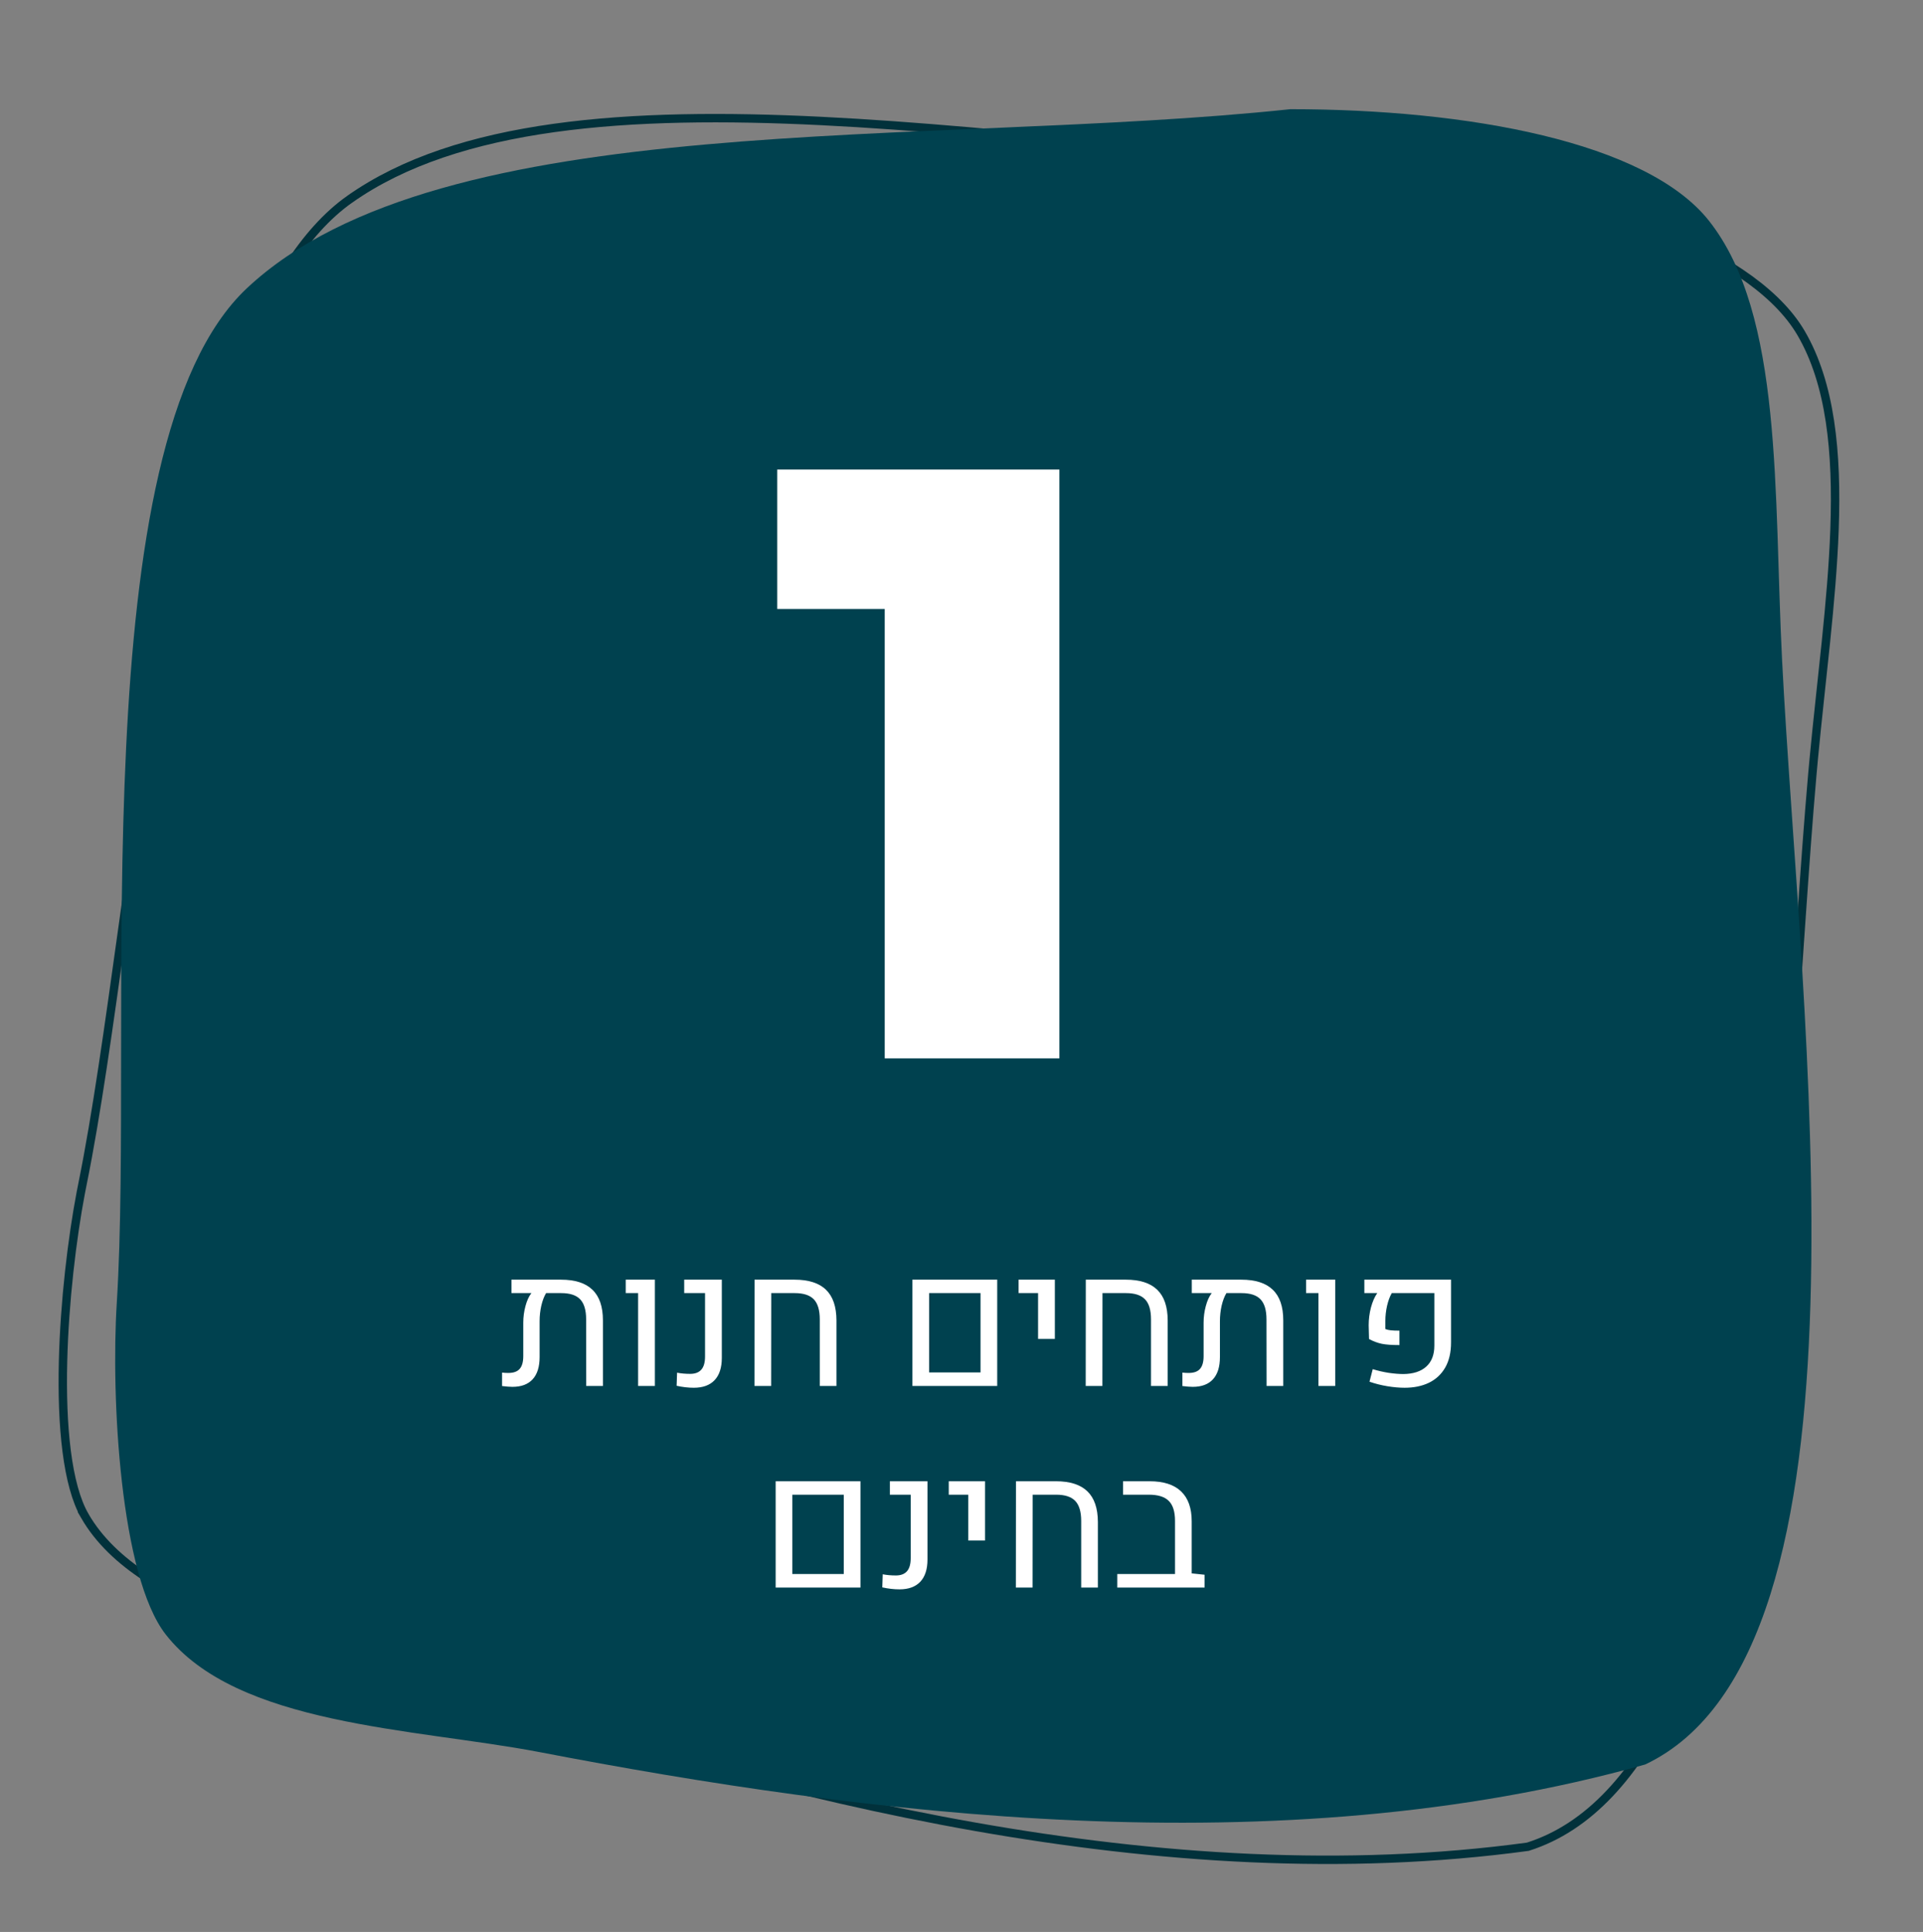
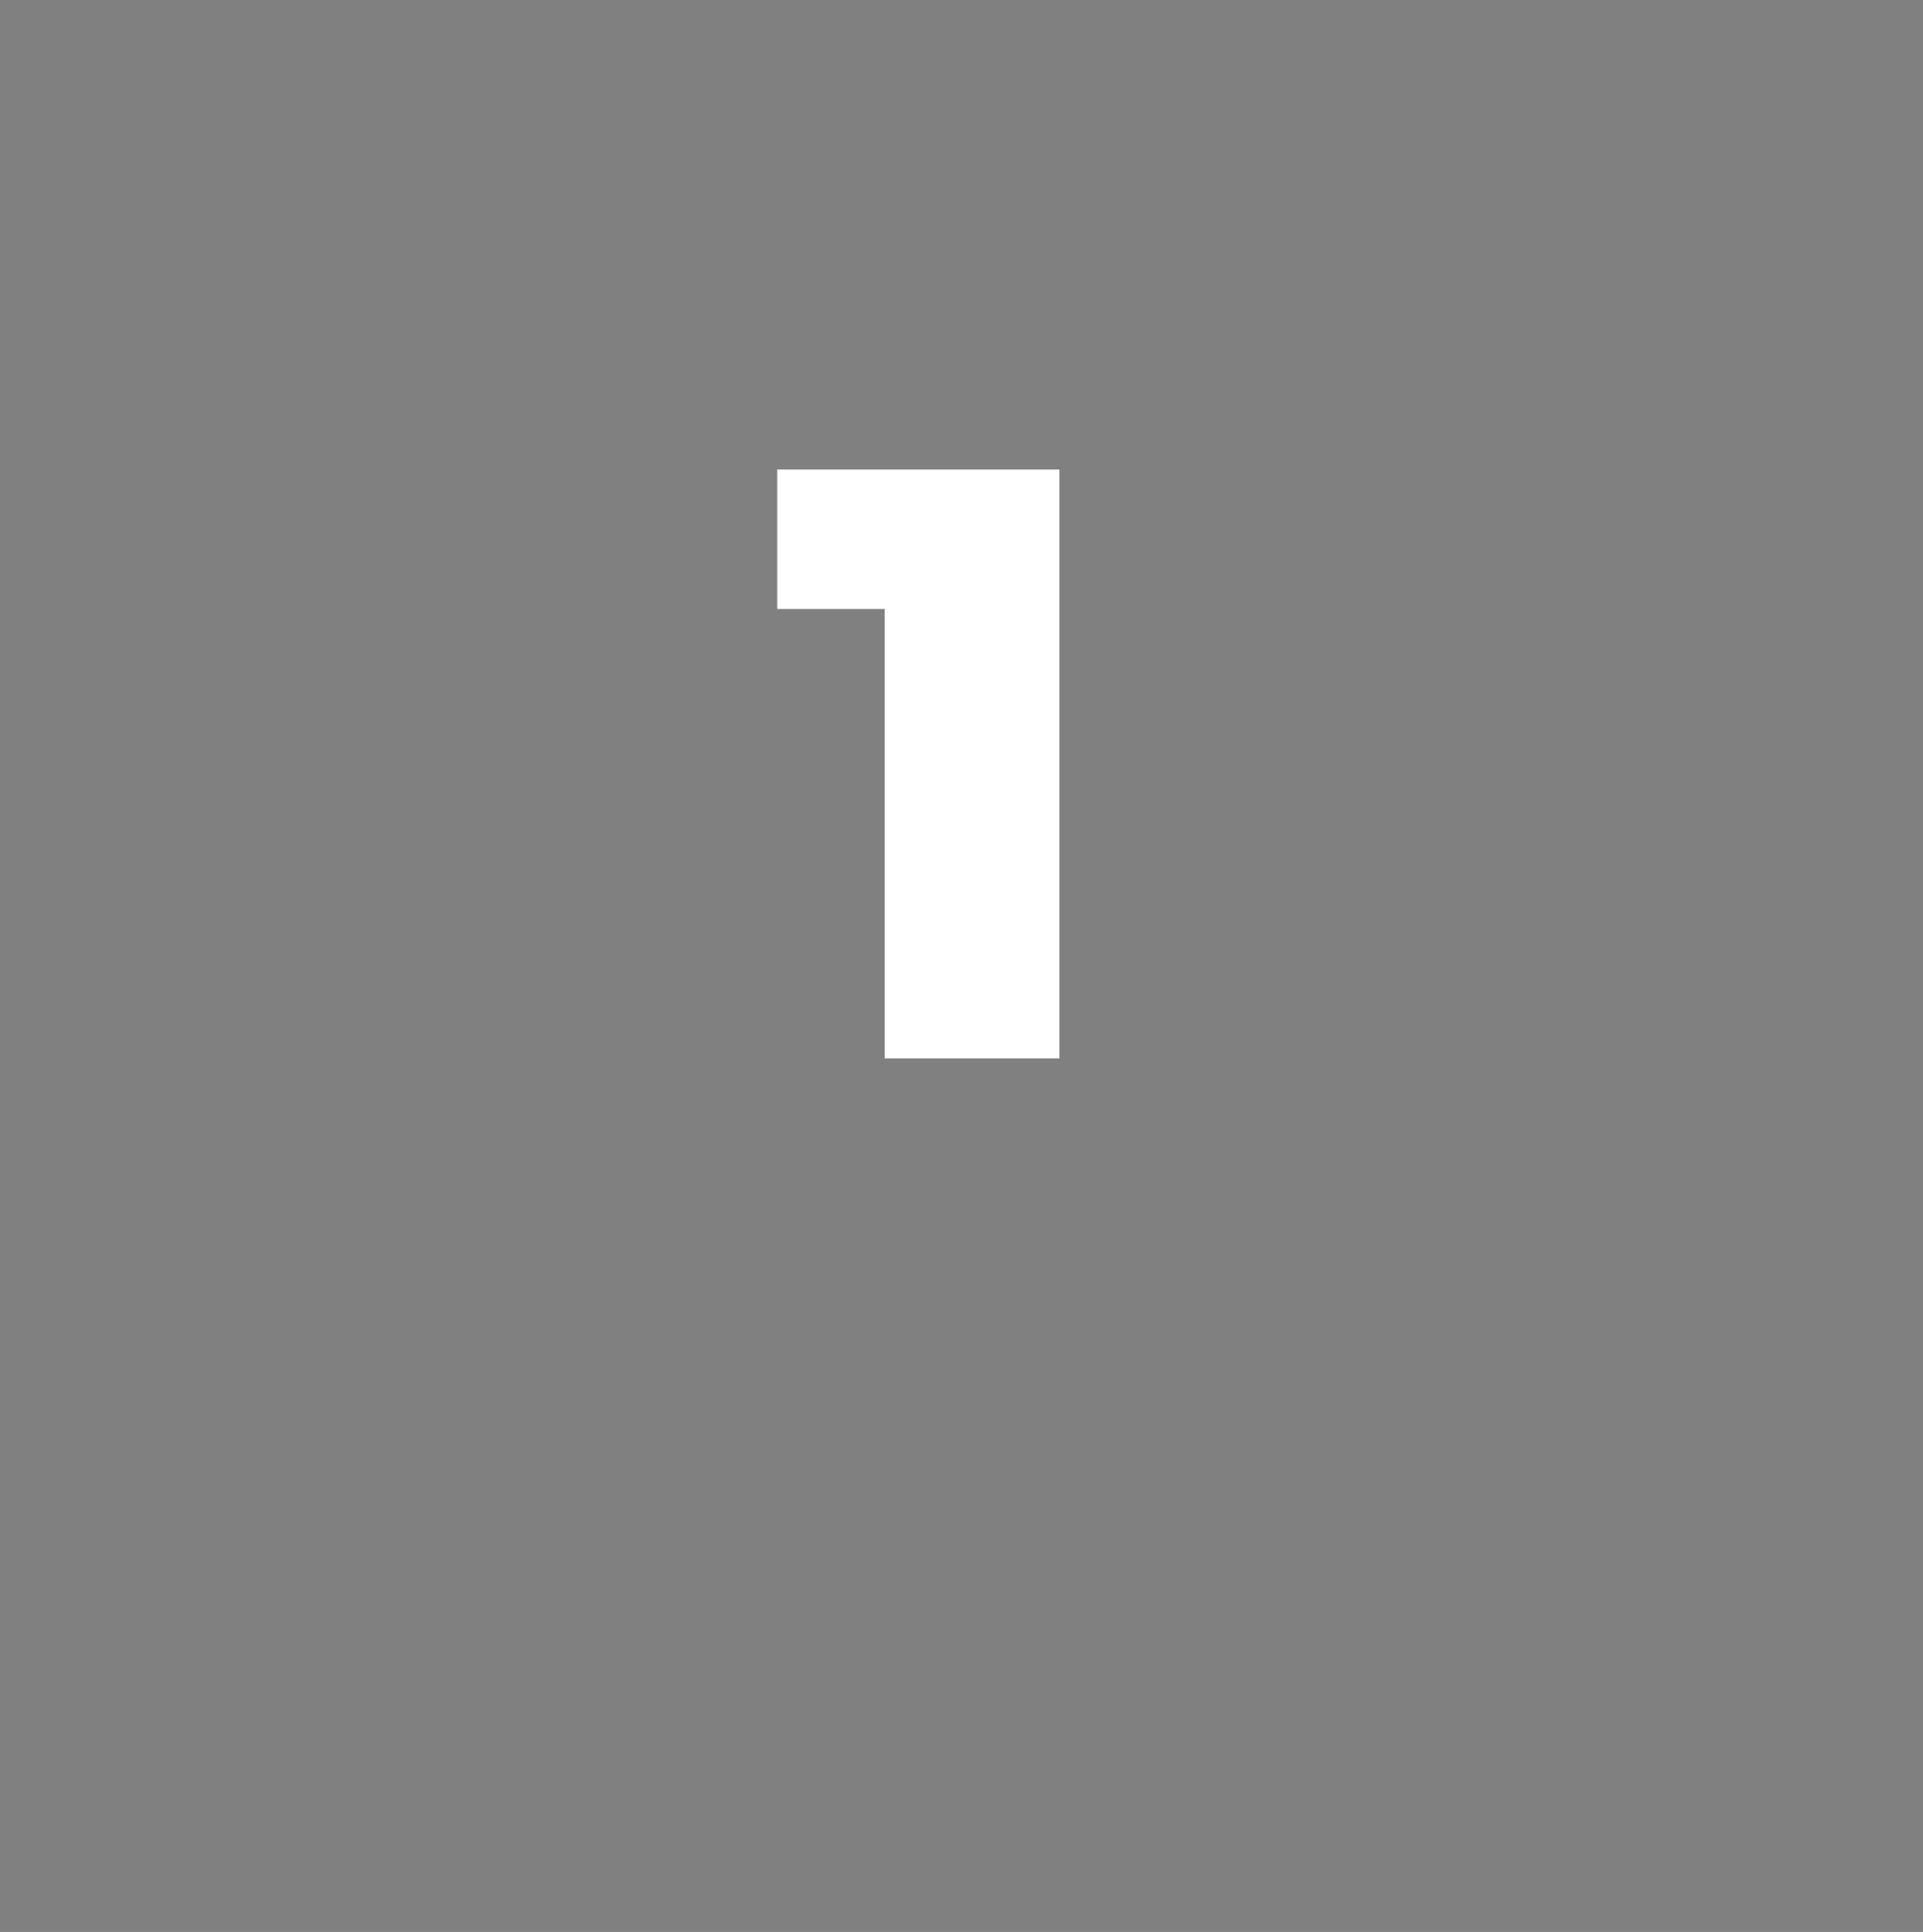
<svg xmlns="http://www.w3.org/2000/svg" width="229" height="230" viewBox="0 0 229 230" fill="none">
  <rect x="0" y="0" width="229" height="230" fill="#808080" stroke="none" />
-   <path d="M167.294 19.839C177.73 21.292 188.056 23.709 196.518 27.043C204.744 30.284 211.12 34.357 214.186 39.175L214.473 39.644C218 45.669 218.794 53.826 218.463 63.027C218.152 71.657 216.863 81.077 215.983 90.419L215.813 92.286C213.936 113.638 212.912 143.219 208.589 168.687C206.428 181.415 203.449 193.073 199.146 202.128C194.846 211.174 189.264 217.541 181.937 219.858C138.371 225.777 92.223 213.75 55.416 201.426L51.883 200.232L51.882 200.232C48.295 199.018 44.296 197.906 40.23 196.74C36.157 195.572 32.011 194.348 28.099 192.905C20.251 190.012 13.461 186.279 10.105 180.486L10.106 180.486C9.053 178.663 8.35 175.985 7.939 172.773C7.529 169.572 7.414 165.888 7.507 162.085C7.681 154.954 8.585 147.445 9.62 142L9.829 140.94C11.503 132.692 12.956 122.193 14.537 110.862C16.119 99.524 17.832 87.342 20.027 75.701C22.222 64.059 24.897 52.978 28.399 43.839C31.906 34.686 36.214 27.556 41.631 23.729L41.632 23.73C48.055 19.196 56.38 16.576 65.972 15.236C75.561 13.897 86.381 13.841 97.77 14.403C109.158 14.966 121.093 16.146 132.914 17.277C144.718 18.405 156.407 19.483 167.294 19.839Z" stroke="#01313B" />
-   <path d="M153.654 13C110.363 17.595 52.675 12.504 29.407 34.309C9.613 52.872 15.988 121.596 13.907 155.118C13.2 166.385 14.314 187.633 19.737 194.588C28.213 205.434 49.313 205.752 64.137 208.57C102.915 216.026 152.097 222.362 195.929 210.061C224.487 196.525 214.38 121.274 212.216 78.543C211.21 58.676 212.362 37.503 203.527 26.303C196.095 16.889 174.794 13 153.654 13Z" fill="#00414F" />
-   <path d="M66.803 152.346C68.479 152.346 69.729 152.747 70.552 153.549C71.383 154.344 71.799 155.558 71.799 157.19V165H69.811L69.8 157.072C69.8 155.977 69.564 155.182 69.092 154.688C68.626 154.193 67.871 153.946 66.825 153.946H65.031C64.795 154.333 64.605 154.831 64.462 155.439C64.326 156.041 64.258 156.66 64.258 157.298V161.562C64.258 162.723 63.982 163.604 63.43 164.205C62.879 164.807 62.077 165.107 61.024 165.107C60.716 165.107 60.304 165.075 59.789 165.011V163.41C60.018 163.439 60.265 163.453 60.53 163.453C61.153 163.453 61.604 163.292 61.883 162.97C62.17 162.647 62.313 162.139 62.313 161.444V157.448C62.313 156.797 62.399 156.148 62.571 155.504C62.743 154.852 62.979 154.333 63.28 153.946H60.906V152.346H66.803ZM75.988 153.946H74.516V152.346H77.986V165H75.988V153.946ZM82.627 165.215C81.968 165.215 81.284 165.136 80.575 164.979L80.629 163.421C81.094 163.514 81.617 163.561 82.197 163.561C82.784 163.561 83.225 163.392 83.518 163.056C83.812 162.719 83.959 162.2 83.959 161.498V153.946H81.477V152.346H85.957V161.659C85.957 162.819 85.67 163.704 85.097 164.312C84.525 164.914 83.701 165.215 82.627 165.215ZM89.856 152.346H94.615C96.291 152.346 97.54 152.747 98.364 153.549C99.188 154.344 99.603 155.558 99.61 157.19V165H97.623V157.072C97.623 155.977 97.386 155.182 96.914 154.688C96.441 154.193 95.682 153.946 94.636 153.946H91.844L91.833 165H89.846L89.856 152.346ZM108.655 152.346H118.753V165H108.655V152.346ZM116.765 163.389V153.946H110.642V163.389H116.765ZM123.619 153.946H121.299V152.346H125.617V159.403H123.619V153.946ZM129.302 152.346H134.06C135.736 152.346 136.986 152.747 137.809 153.549C138.633 154.344 139.048 155.558 139.055 157.19V165H137.068V157.072C137.068 155.977 136.832 155.182 136.359 154.688C135.886 154.193 135.127 153.946 134.082 153.946H131.289L131.278 165H129.291L129.302 152.346ZM147.821 152.346C149.497 152.346 150.747 152.747 151.57 153.549C152.401 154.344 152.816 155.558 152.816 157.19V165H150.829L150.818 157.072C150.818 155.977 150.582 155.182 150.109 154.688C149.644 154.193 148.888 153.946 147.843 153.946H146.049C145.812 154.333 145.622 154.831 145.479 155.439C145.343 156.041 145.275 156.66 145.275 157.298V161.562C145.275 162.723 144.999 163.604 144.448 164.205C143.897 164.807 143.094 165.107 142.042 165.107C141.734 165.107 141.322 165.075 140.806 165.011V163.41C141.036 163.439 141.283 163.453 141.548 163.453C142.171 163.453 142.622 163.292 142.901 162.97C143.188 162.647 143.331 162.139 143.331 161.444V157.448C143.331 156.797 143.417 156.148 143.589 155.504C143.76 154.852 143.997 154.333 144.298 153.946H141.924V152.346H147.821ZM157.006 153.946H155.534V152.346H159.004V165H157.006V153.946ZM167.275 165.215C166.638 165.215 165.95 165.154 165.213 165.032C164.475 164.91 163.766 164.731 163.086 164.495L163.472 163.002C164.103 163.195 164.74 163.342 165.385 163.442C166.036 163.535 166.62 163.582 167.135 163.582C168.31 163.568 169.216 163.271 169.853 162.69C170.491 162.11 170.809 161.28 170.809 160.198V153.946H165.739C165.51 154.34 165.324 154.841 165.18 155.45C165.044 156.052 164.976 156.653 164.976 157.255V158.222C165.134 158.293 165.345 158.343 165.61 158.372C165.875 158.401 166.222 158.415 166.652 158.415V160.134C165.764 160.134 165.066 160.084 164.557 159.983C164.049 159.876 163.54 159.686 163.032 159.414L162.989 157.781C162.989 157.058 163.079 156.353 163.258 155.665C163.444 154.97 163.694 154.397 164.01 153.946H162.473V152.346H172.797V159.822C172.797 161.011 172.564 162.01 172.098 162.819C171.633 163.621 170.985 164.223 170.154 164.624C169.33 165.018 168.371 165.215 167.275 165.215ZM92.37 176.346H102.468V189H92.37V176.346ZM100.48 187.389V177.946H94.357V187.389H100.48ZM107.119 189.215C106.46 189.215 105.776 189.136 105.067 188.979L105.121 187.421C105.586 187.514 106.109 187.561 106.689 187.561C107.276 187.561 107.717 187.392 108.01 187.056C108.304 186.719 108.451 186.2 108.451 185.498V177.946H105.969V176.346H110.449V185.659C110.449 186.819 110.163 187.704 109.59 188.312C109.017 188.914 108.193 189.215 107.119 189.215ZM115.304 177.946H112.984V176.346H117.302V183.403H115.304V177.946ZM120.987 176.346H125.746C127.422 176.346 128.671 176.747 129.495 177.549C130.318 178.344 130.734 179.558 130.741 181.19V189H128.754V181.072C128.754 179.977 128.517 179.182 128.045 178.688C127.572 178.193 126.813 177.946 125.767 177.946H122.974L122.964 189H120.976L120.987 176.346ZM143.449 187.475V189H133.051V187.389H139.926V181.062C139.926 179.966 139.678 179.174 139.184 178.688C138.697 178.193 137.902 177.946 136.8 177.946H133.738V176.346H136.907C138.561 176.346 139.807 176.747 140.645 177.549C141.49 178.351 141.913 179.54 141.913 181.115V187.313L143.449 187.475Z" fill="white" />
  <path d="M92.557 55.9H126.157V126H105.357V72.5H92.557V55.9Z" fill="white" />
</svg>